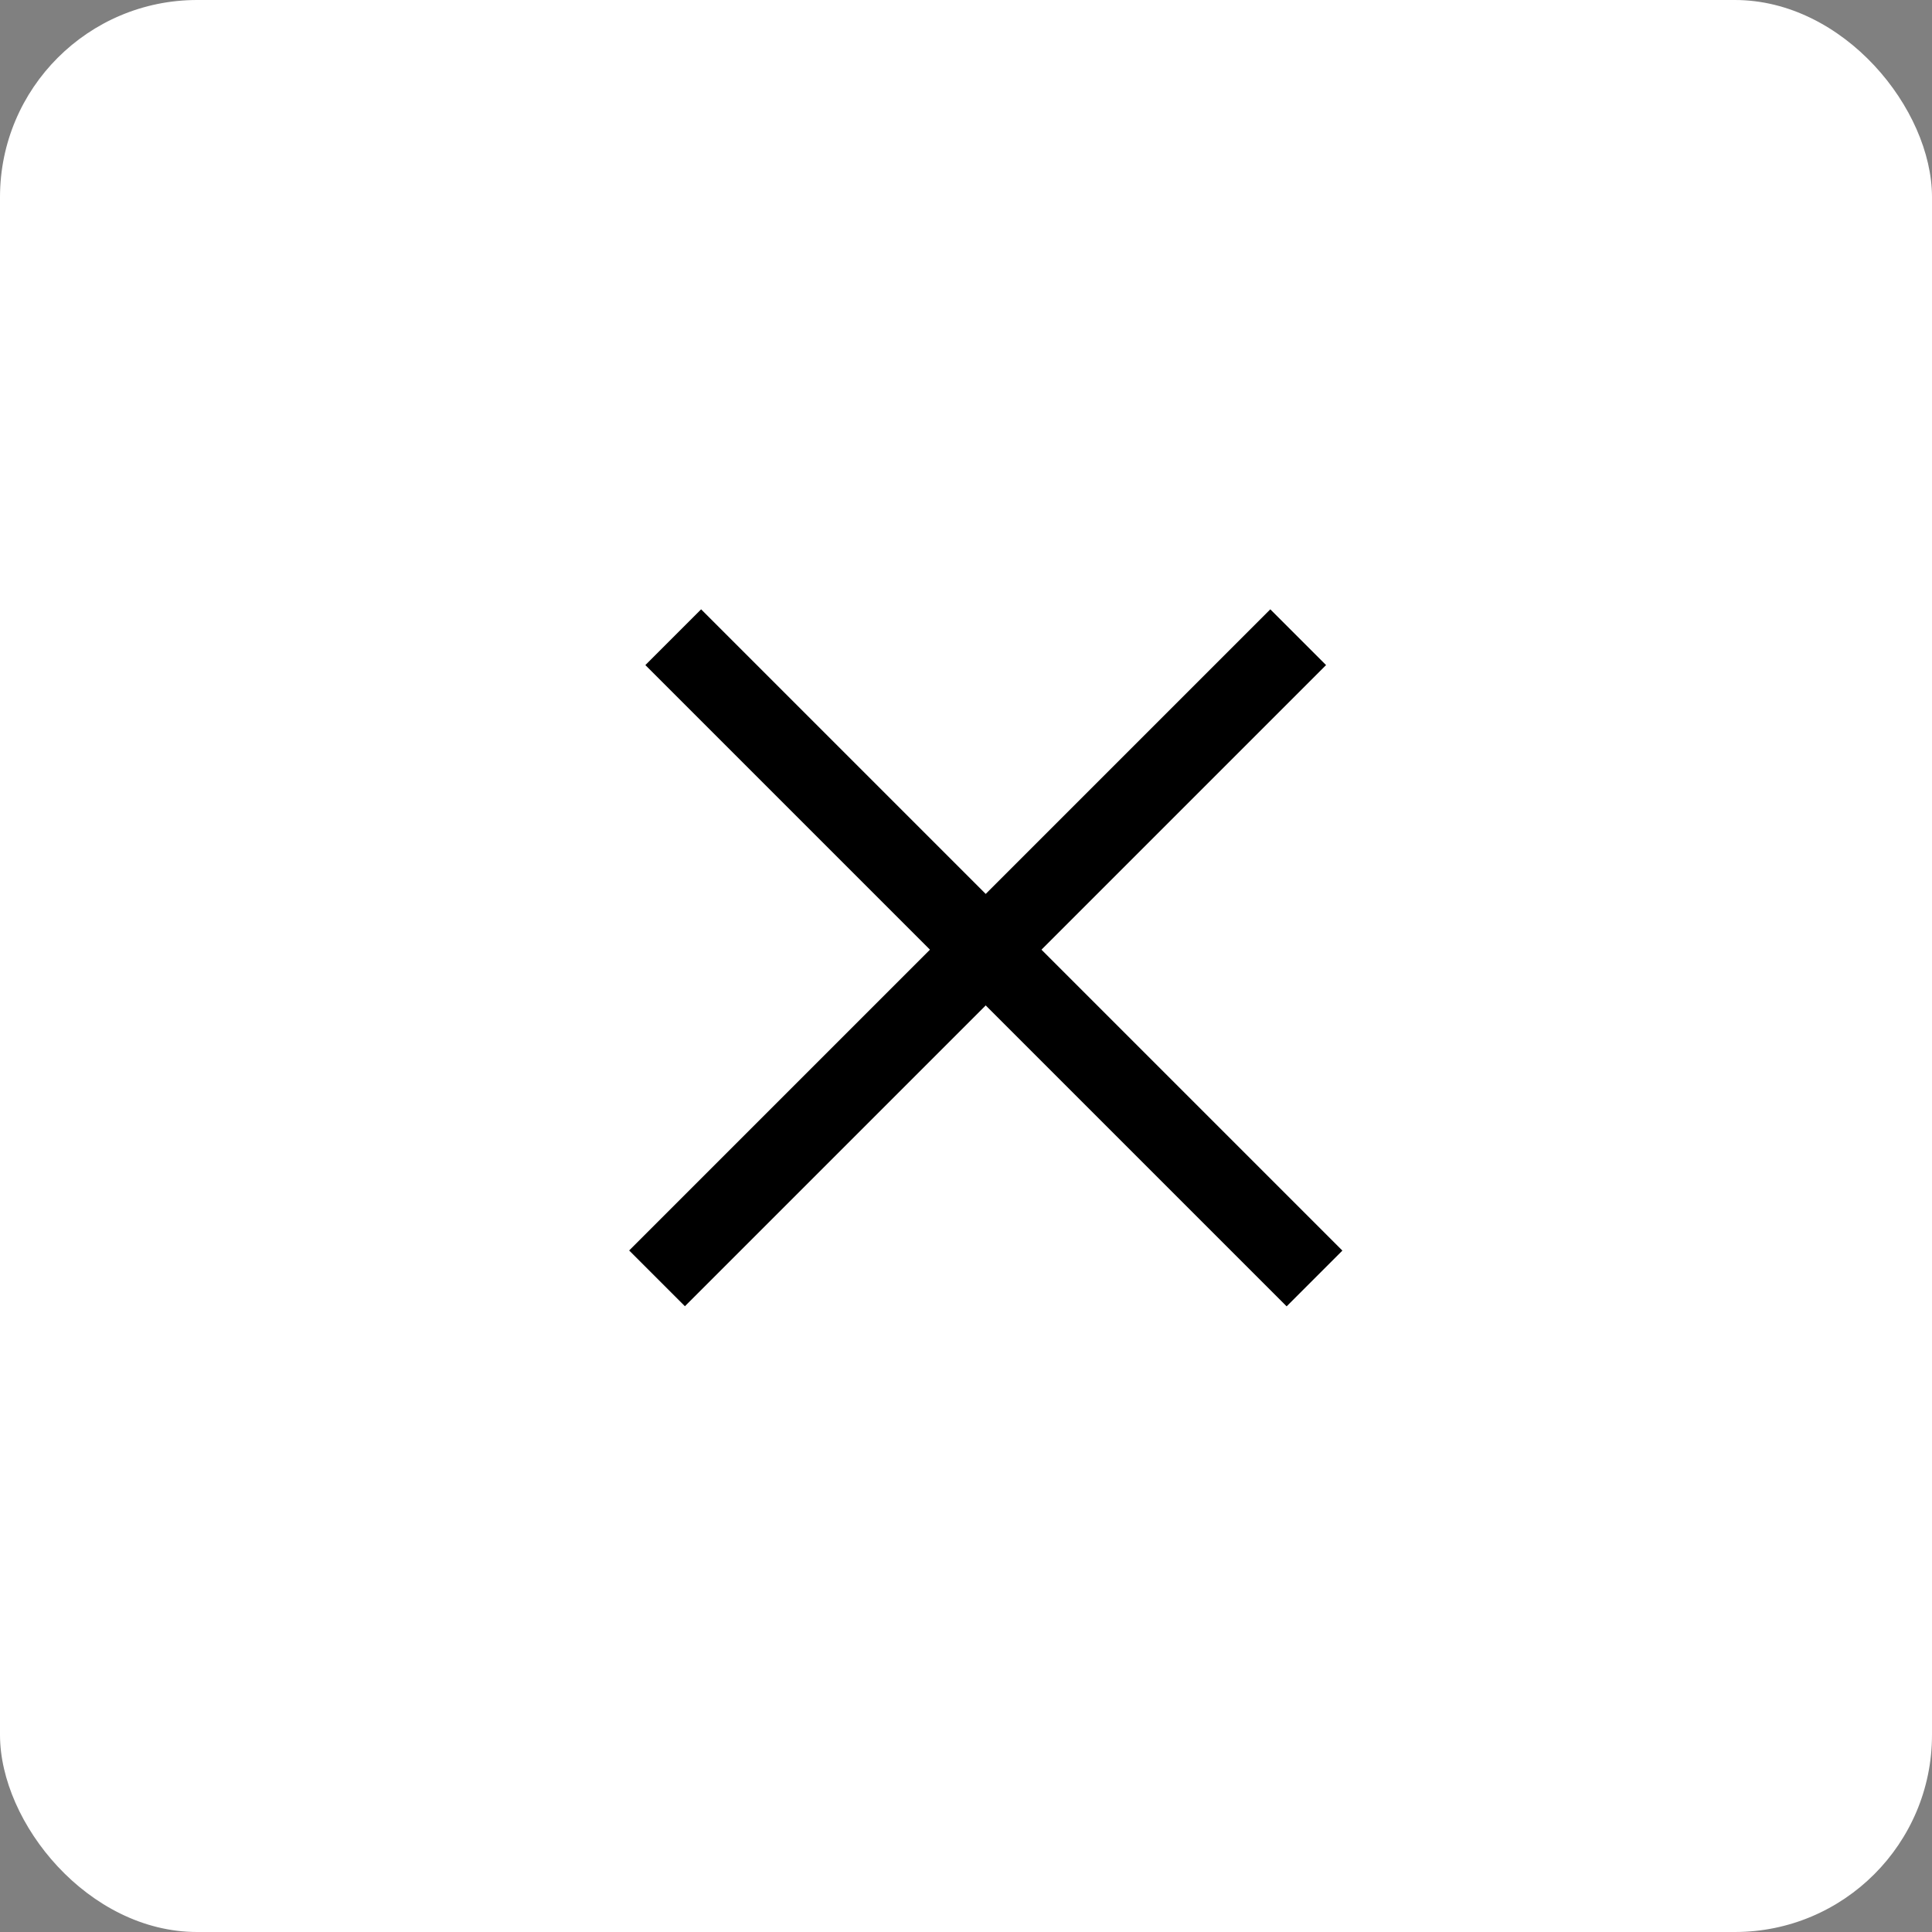
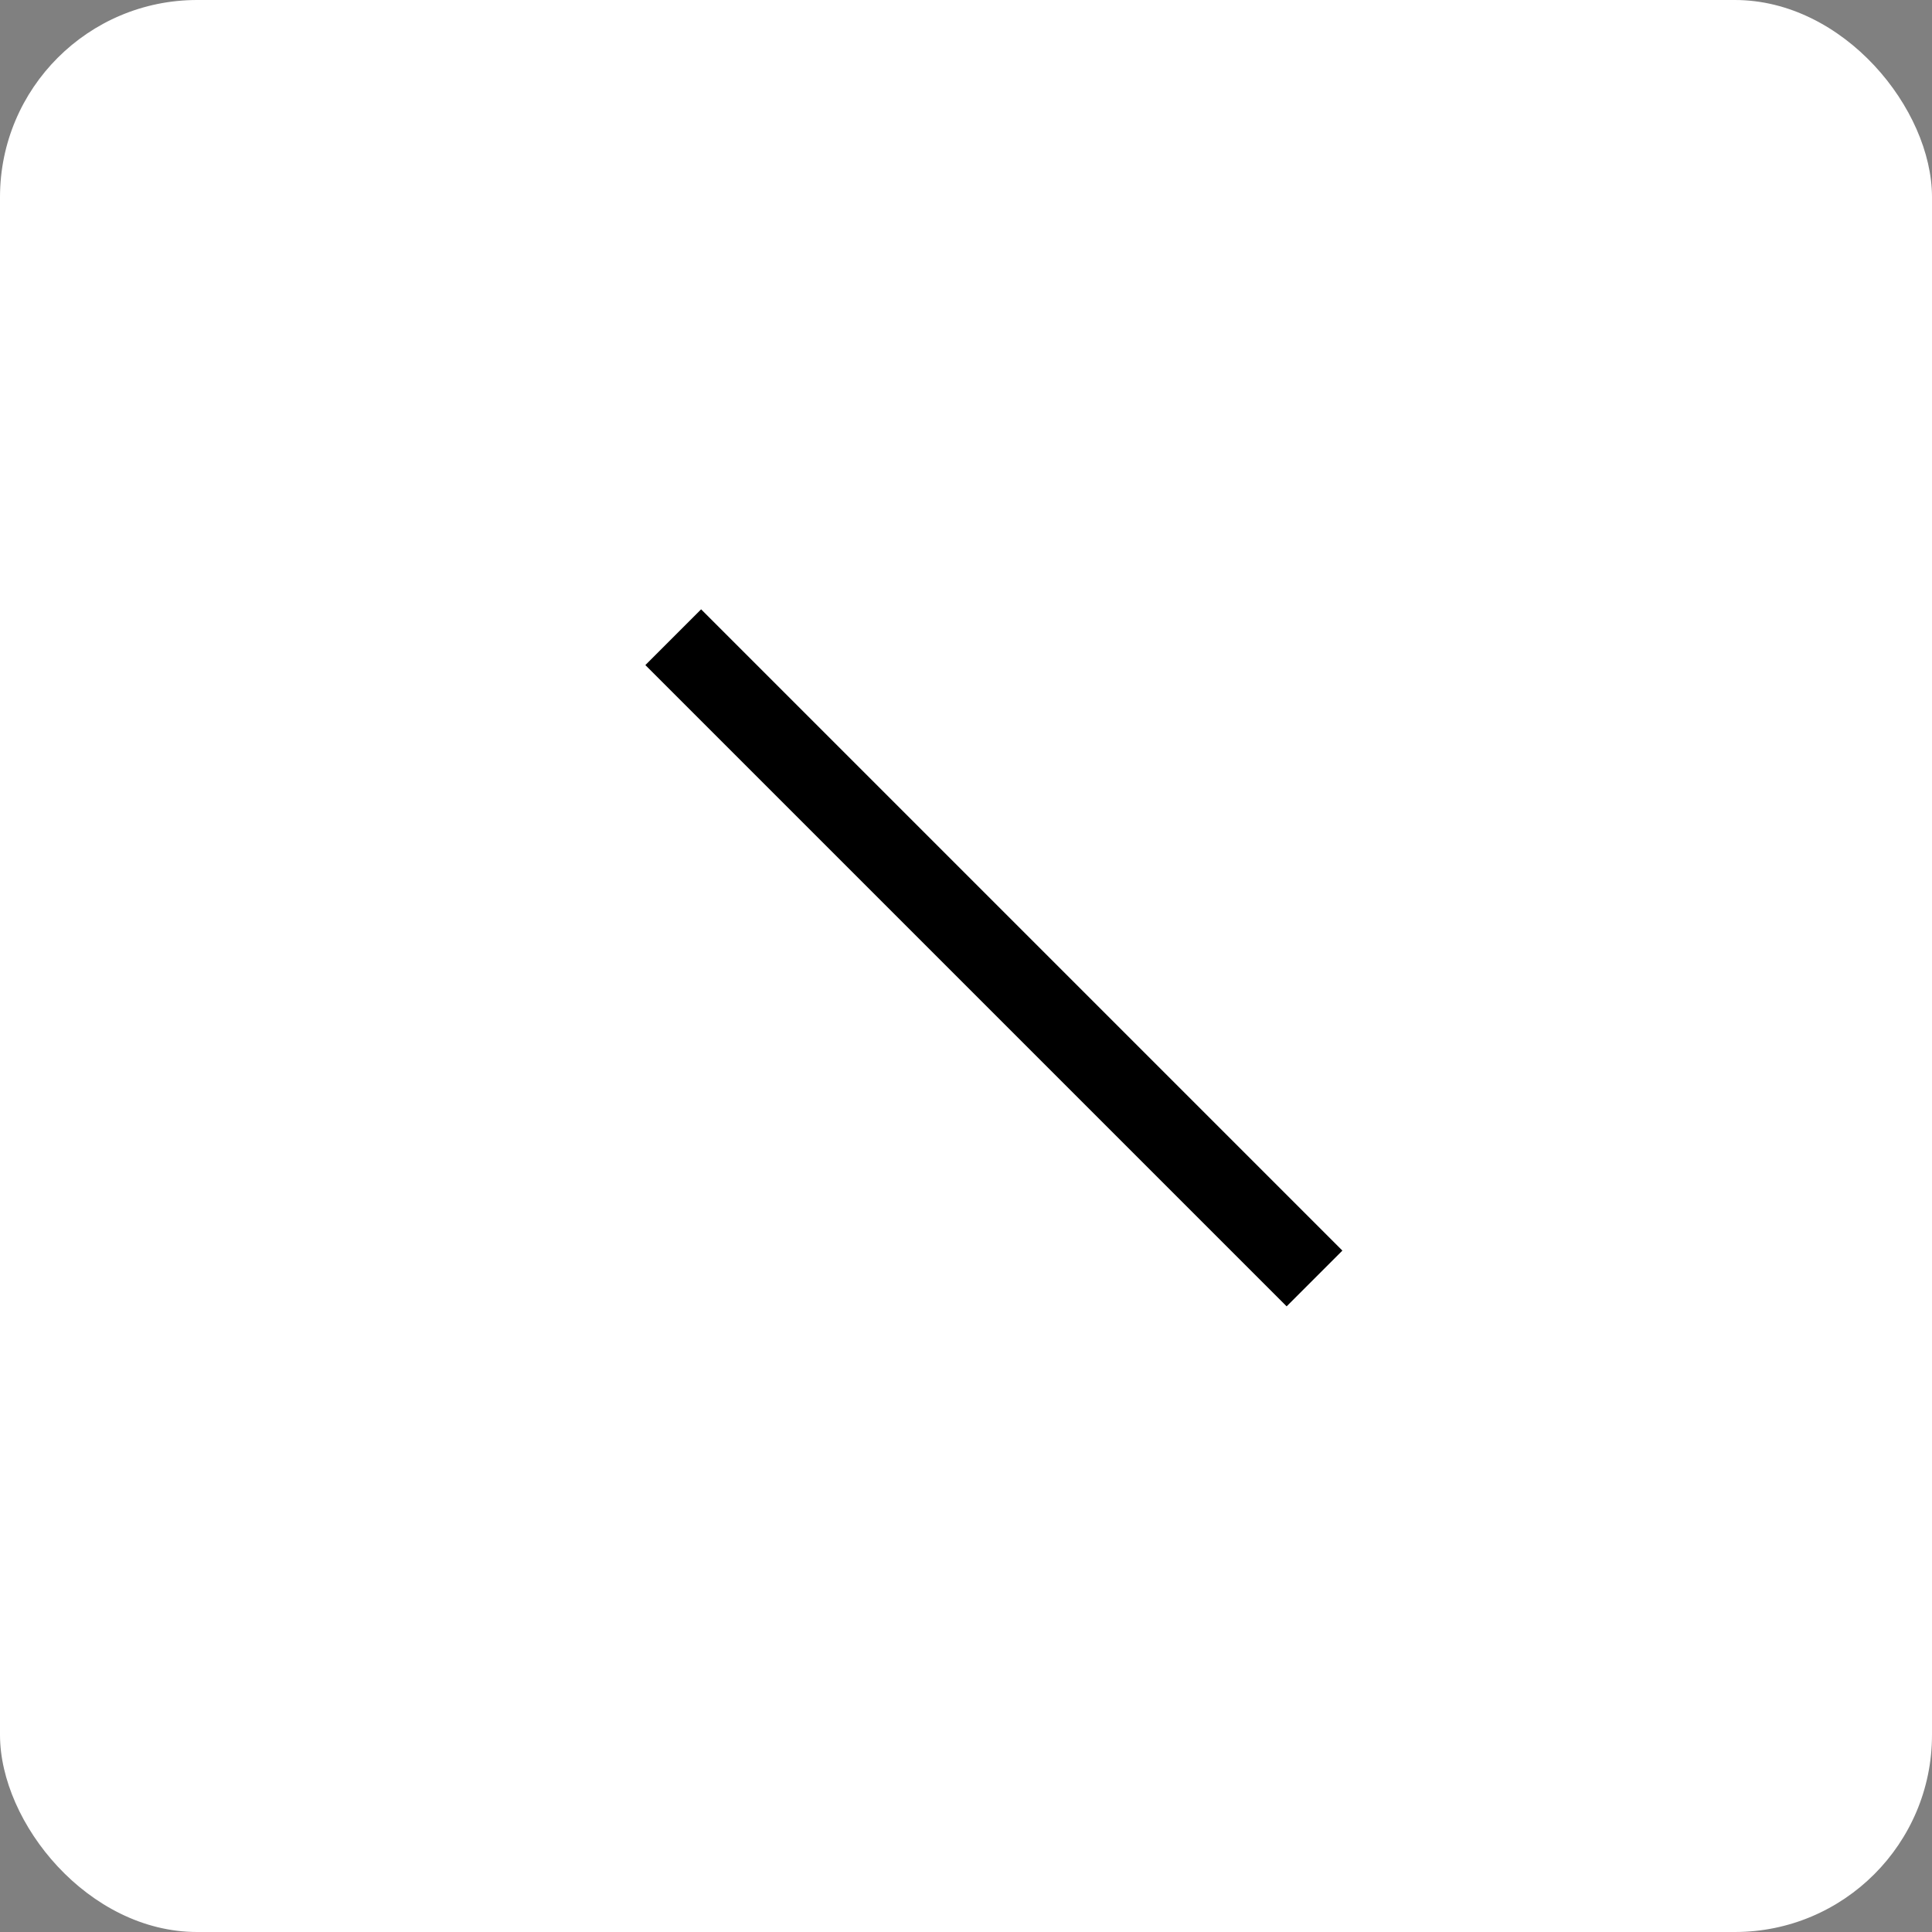
<svg xmlns="http://www.w3.org/2000/svg" width="49" height="49" viewBox="0 0 49 49" fill="none">
  <rect x="0" y="0" width="49" height="49" fill="#808080" stroke="none" />
  <rect width="49" height="49" rx="5" fill="white" />
  <line x1="17.075" y1="16.161" x2="33.339" y2="32.425" stroke="black" stroke-width="2" />
-   <line y1="-1" x2="23" y2="-1" transform="matrix(-0.707 0.707 0.707 0.707 33.632 16.868)" stroke="black" stroke-width="2" />
</svg>